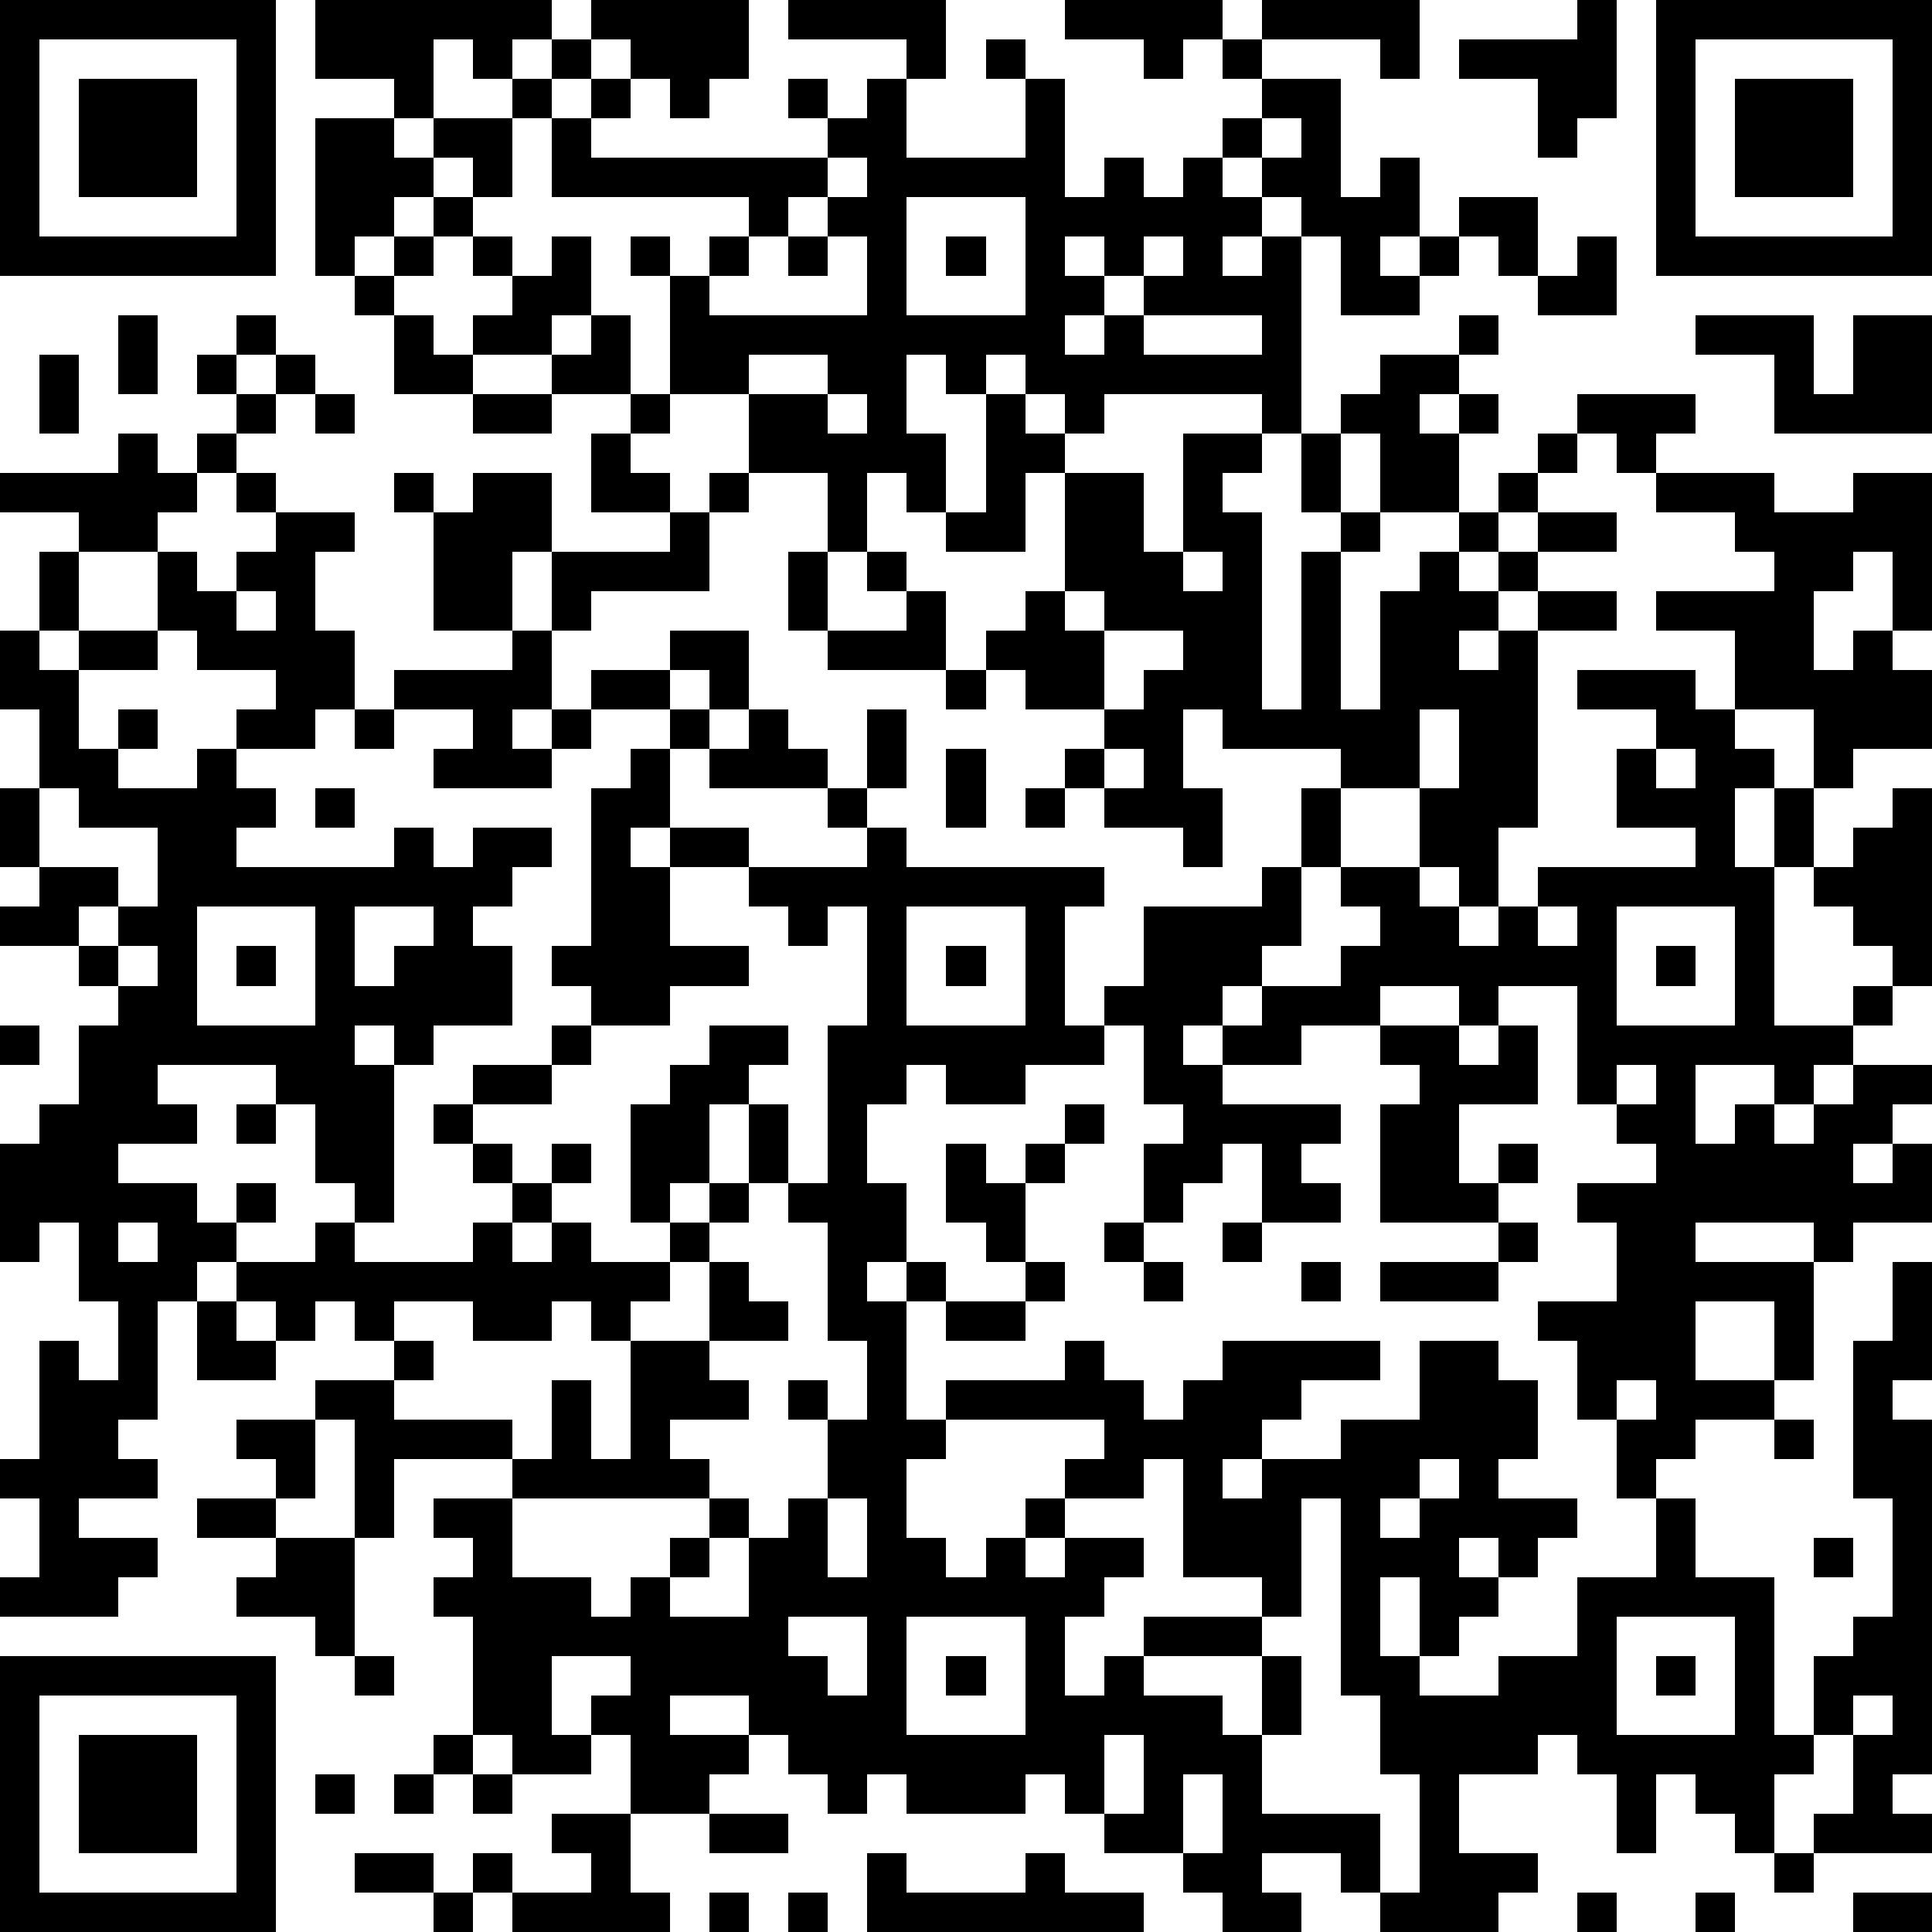
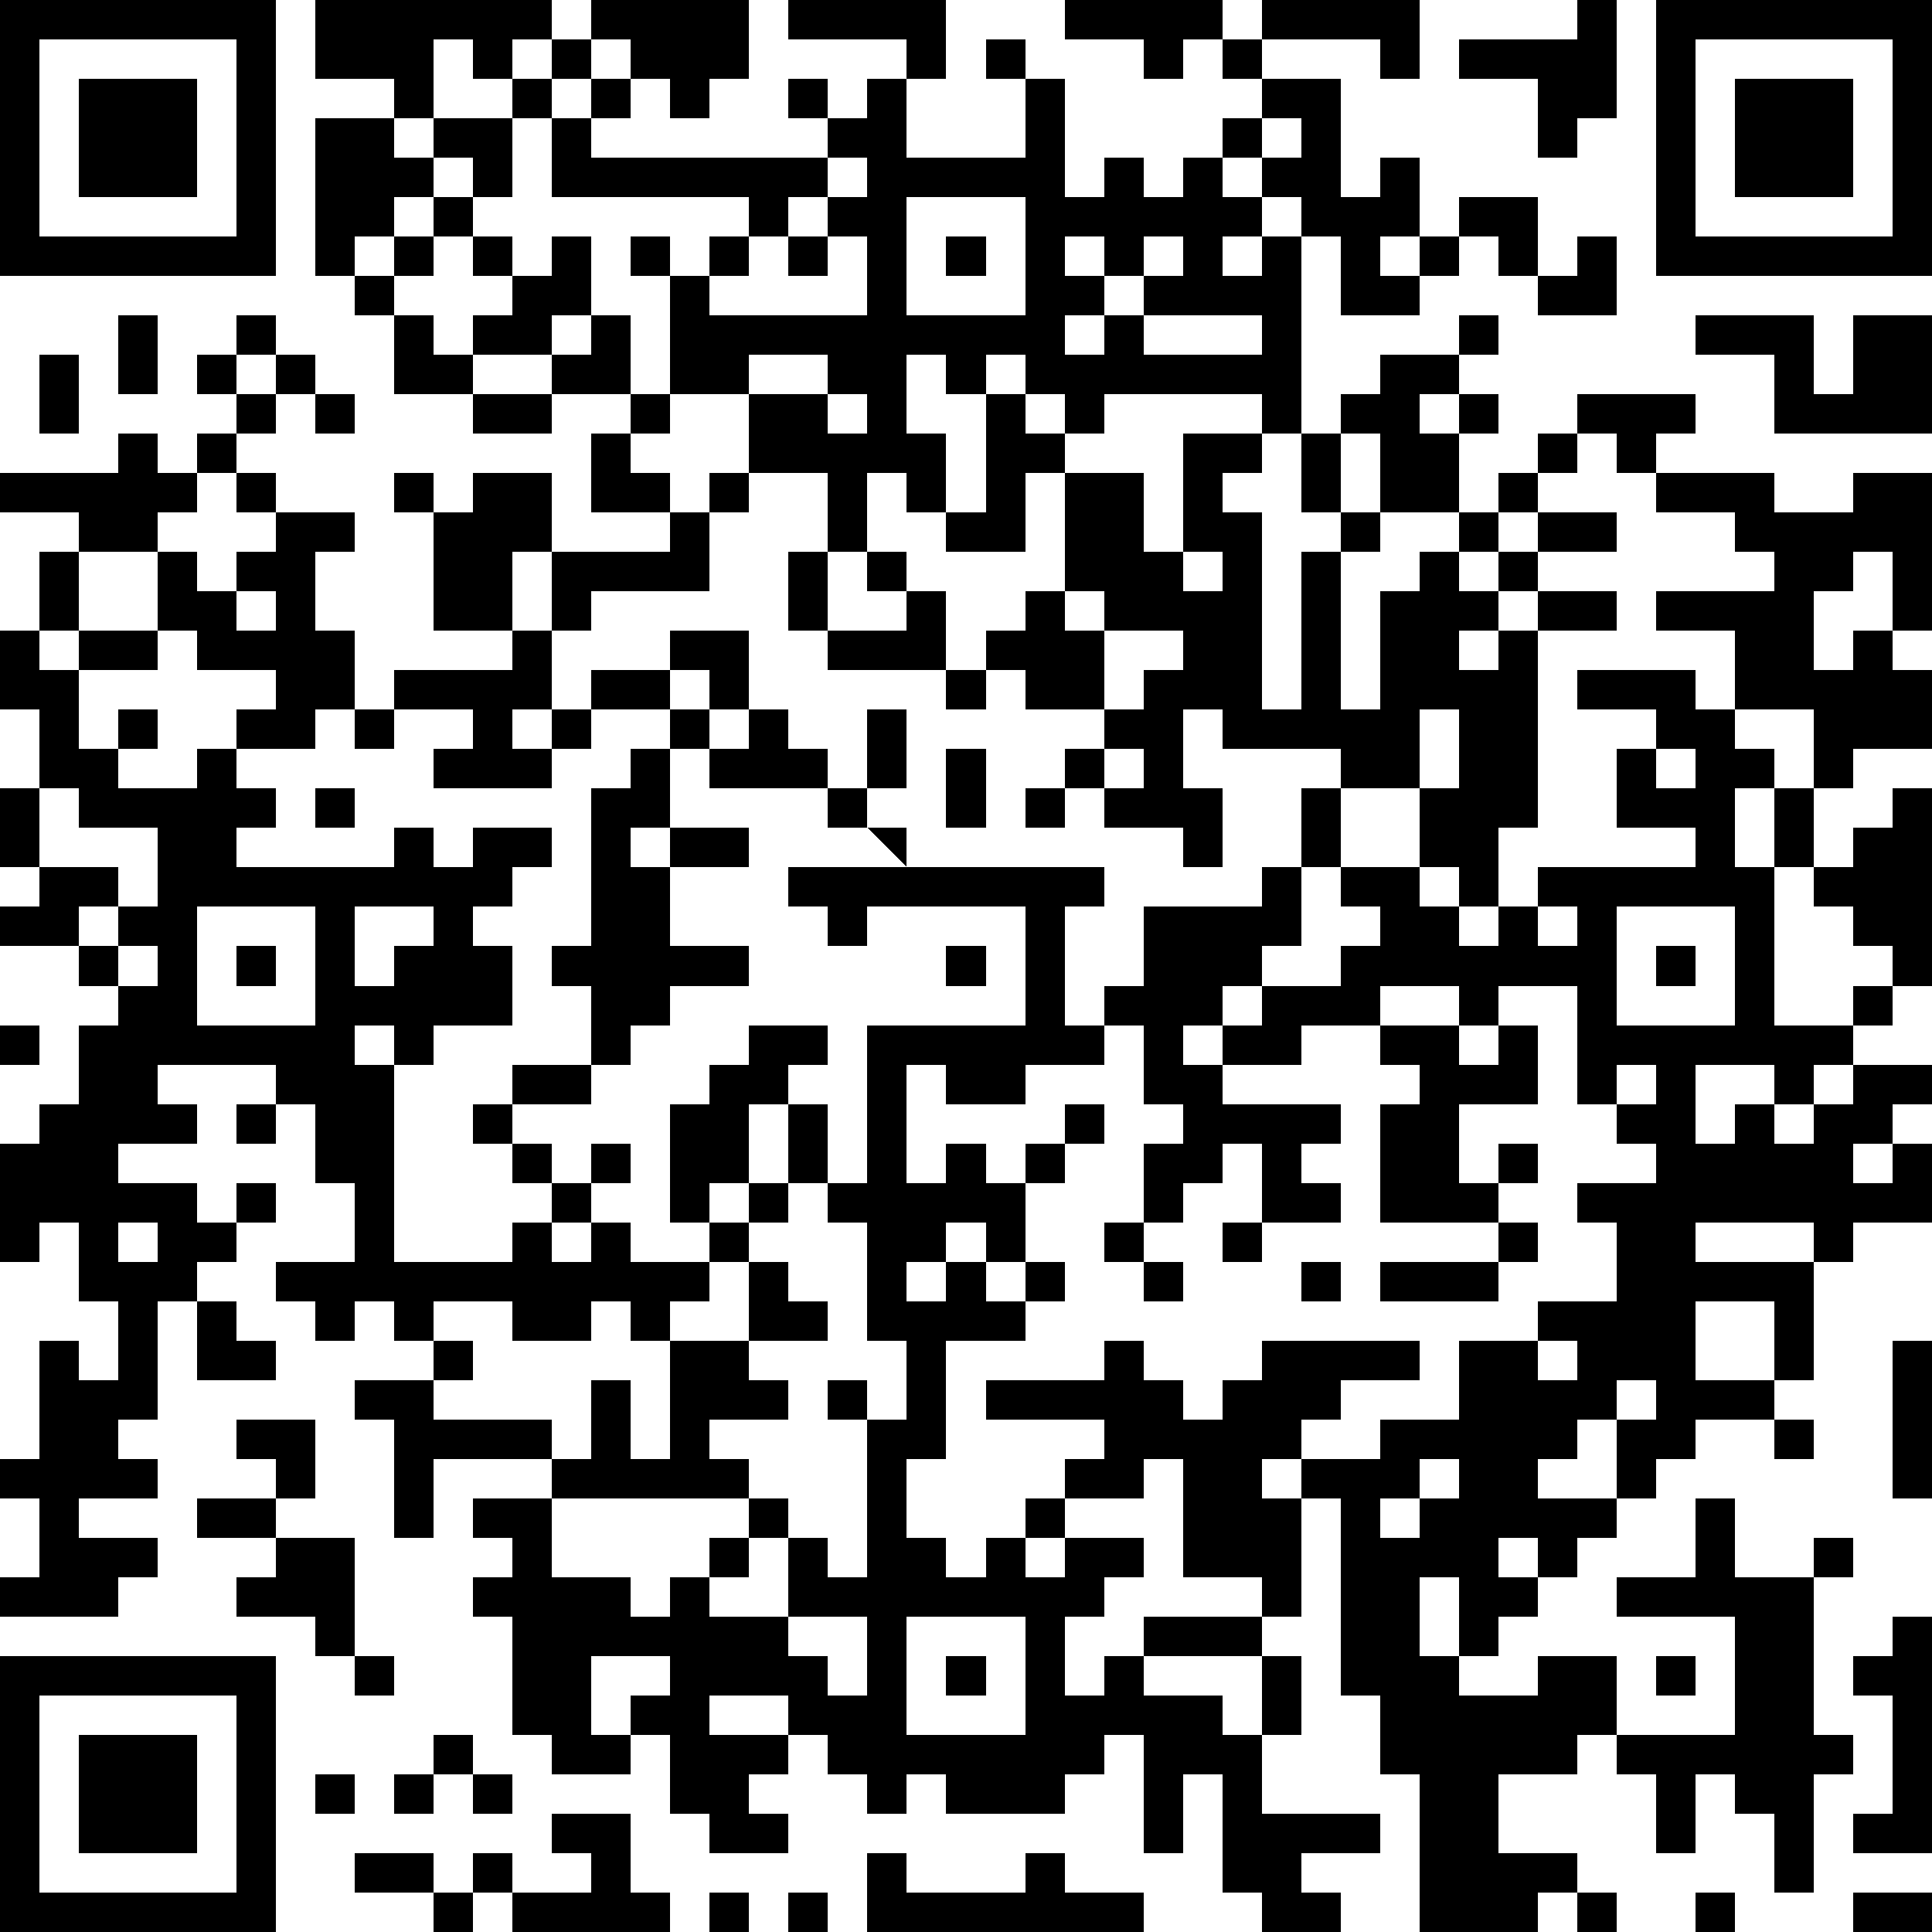
<svg xmlns="http://www.w3.org/2000/svg" version="1.1" width="196" height="196" shape-rendering="crispEdges">
-   <path d="M0 0h7v7h-7zM8 0h6v1h-1v1h-1v-1h-1v2h-1v-1h-2zM15 0h4v2h-1v1h-1v-1h-1v-1h-1zM20 0h4v2h-1v-1h-3zM27 0h4v1h-1v1h-1v-1h-2zM32 0h4v2h-1v-1h-3zM40 0h1v3h-1v1h-1v-2h-2v-1h3zM42 0h7v7h-7zM1 1v5h5v-5zM14 1h1v1h-1zM25 1h1v1h-1zM31 1h1v1h-1zM43 1v5h5v-5zM2 2h3v3h-3zM13 2h1v1h-1zM15 2h1v1h-1zM20 2h1v1h-1zM22 2h1v2h3v-2h1v3h1v-1h1v1h1v-1h1v-1h1v-1h2v3h1v-1h1v2h-1v1h1v-1h1v-1h2v2h-1v-1h-1v1h-1v1h-2v-2h-1v-1h-1v-1h-1v1h1v1h-1v1h1v-1h1v5h-1v-1h-4v1h-1v-1h-1v-1h-1v1h-1v-1h-1v2h1v2h-1v-1h-1v2h-1v-2h-2v-2h-2v-3h-1v-1h1v1h1v-1h1v-1h-5v-2h1v1h6v-1h1zM44 2h3v3h-3zM8 3h2v1h1v-1h2v2h-1v-1h-1v1h-1v1h-1v1h-1zM32 3v1h1v-1zM21 4v1h-1v1h-1v1h-1v1h4v-2h-1v-1h1v-1zM11 5h1v1h-1zM23 5v3h3v-3zM10 6h1v1h-1zM12 6h1v1h-1zM14 6h1v2h-1v1h-2v-1h1v-1h1zM20 6h1v1h-1zM24 6h1v1h-1zM27 6v1h1v-1zM29 6v1h-1v1h-1v1h1v-1h1v-1h1v-1zM40 6h1v2h-2v-1h1zM9 7h1v1h-1zM3 8h1v2h-1zM6 8h1v1h-1zM10 8h1v1h1v1h-2zM15 8h1v2h-2v-1h1zM29 8v1h3v-1zM37 8h1v1h-1zM43 8h3v2h1v-2h2v3h-4v-2h-2zM1 9h1v2h-1zM5 9h1v1h-1zM7 9h1v1h-1zM19 9v1h2v-1zM35 9h2v1h-1v1h1v-1h1v1h-1v2h-2v-2h-1v-1h1zM6 10h1v1h-1zM8 10h1v1h-1zM12 10h2v1h-2zM16 10h1v1h-1zM21 10v1h1v-1zM25 10h1v1h1v1h-1v2h-2v-1h1zM40 10h3v1h-1v1h-1v-1h-1zM3 11h1v1h1v-1h1v1h-1v1h-1v1h-2v-1h-2v-1h3zM15 11h1v1h1v1h-2zM30 11h2v1h-1v1h1v5h1v-4h1v-1h-1v-2h1v2h1v1h-1v4h1v-3h1v-1h1v-1h1v-1h1v-1h1v1h-1v1h-1v1h-1v1h1v-1h1v-1h2v1h-2v1h-1v1h-1v1h1v-1h1v-1h2v1h-2v5h-1v2h-1v-1h-1v-2h-2v-1h-3v-1h-1v2h1v2h-1v-1h-2v-1h-1v-1h1v-1h-2v-1h-1v-1h1v-1h1v-3h2v2h1zM6 12h1v1h-1zM10 12h1v1h-1zM12 12h2v2h-1v2h-2v-3h1zM18 12h1v1h-1zM42 12h3v1h2v-1h2v4h-1v-2h-1v1h-1v2h1v-1h1v1h1v2h-2v1h-1v-2h-2v-2h-2v-1h3v-1h-1v-1h-2zM7 13h2v1h-1v2h1v2h-1v1h-2v-1h1v-1h-2v-1h-1v-2h1v1h1v-1h1zM17 13h1v2h-3v1h-1v-2h3zM1 14h1v2h-1zM20 14h1v2h-1zM22 14h1v1h-1zM30 14v1h1v-1zM6 15v1h1v-1zM23 15h1v2h-3v-1h2zM27 15v1h1v-1zM0 16h1v1h1v-1h2v1h-2v2h1v-1h1v1h-1v1h2v-1h1v1h1v1h-1v1h4v-1h1v1h1v-1h2v1h-1v1h-1v1h1v2h-2v1h-1v-1h-1v1h1v4h-1v-1h-1v-2h-1v-1h-3v1h1v1h-2v1h2v1h1v-1h1v1h-1v1h-1v1h-1v3h-1v1h1v1h-2v1h2v1h-1v1h-3v-1h1v-2h-1v-1h1v-3h1v1h1v-2h-1v-2h-1v1h-1v-3h1v-1h1v-2h1v-1h-1v-1h-2v-1h1v-1h-1v-2h1v-2h-1zM13 16h1v2h-1v1h1v-1h1v-1h2v-1h2v2h-1v-1h-1v1h-2v1h-1v1h-3v-1h1v-1h-2v-1h3zM28 16v2h1v-1h1v-1zM24 17h1v1h-1zM40 17h3v1h1v1h1v1h-1v2h1v-2h1v2h-1v4h2v-1h1v-1h-1v-1h-1v-1h1v-1h1v-1h1v5h-1v1h-1v1h-1v1h-1v-1h-2v2h1v-1h1v1h1v-1h1v-1h2v1h-1v1h-1v1h1v-1h1v2h-2v1h-1v-1h-3v1h3v3h-1v-2h-2v2h2v1h-2v1h-1v1h-1v-2h-1v-2h-1v-1h2v-2h-1v-1h2v-1h-1v-1h-1v-3h-2v1h-1v-1h-2v1h-2v1h-2v-1h-1v1h1v1h3v1h-1v1h1v1h-2v-2h-1v1h-1v1h-1v-2h1v-1h-1v-2h-1v-1h1v-2h3v-1h1v-2h1v2h-1v2h-1v1h-1v1h1v-1h2v-1h1v-1h-1v-1h2v1h1v1h1v-1h1v-1h4v-1h-2v-2h1v-1h-2zM9 18h1v1h-1zM17 18h1v1h-1zM19 18h1v1h1v1h-3v-1h1zM22 18h1v2h-1zM36 18v2h1v-2zM16 19h1v2h-1v1h1v-1h2v1h-2v2h2v1h-2v1h-2v-1h-1v-1h1v-4h1zM24 19h1v2h-1zM28 19v1h1v-1zM42 19v1h1v-1zM1 20v2h2v1h-1v1h1v-1h1v-2h-2v-1zM8 20h1v1h-1zM21 20h1v1h-1zM26 20h1v1h-1zM22 21h1v1h5v1h-1v3h1v1h-2v1h-2v-1h-1v1h-1v2h1v2h-1v1h1v-1h1v1h-1v3h1v-1h3v-1h1v1h1v1h1v-1h1v-1h4v1h-2v1h-1v1h-1v1h1v-1h2v-1h2v-2h2v1h1v2h-1v1h2v1h-1v1h-1v-1h-1v1h1v1h-1v1h-1v-2h-1v2h1v1h2v-1h2v-2h2v-2h1v2h2v4h1v-2h1v-1h1v-3h-1v-4h1v-2h1v3h-1v1h1v9h-1v1h1v1h-3v-1h1v-2h-1v1h-1v2h-1v-1h-1v-1h-1v2h-1v-2h-1v-1h-1v1h-2v2h2v1h-1v1h-3v-1h-1v-1h-2v1h1v1h-2v-1h-1v-1h-2v-1h-1v-1h-1v1h-3v-1h-1v1h-1v-1h-1v-1h-1v-1h-2v1h2v1h-1v1h-2v-2h-1v-1h1v-1h-2v2h1v1h-2v-1h-1v-3h-1v-1h1v-1h-1v-1h2v-1h-3v2h-1v-3h-1v-1h2v-1h-1v-1h-1v1h-1v-1h-1v-1h2v-1h1v1h3v-1h1v-1h-1v-1h-1v-1h1v-1h2v-1h1v1h-1v1h-2v1h1v1h1v-1h1v1h-1v1h-1v1h1v-1h1v1h2v-1h-1v-3h1v-1h1v-1h2v1h-1v1h-1v2h-1v1h1v-1h1v-2h1v2h-1v1h-1v1h-1v1h-1v1h-1v-1h-1v1h-2v-1h-2v1h1v1h-1v1h3v1h1v-2h1v2h1v-3h2v-2h1v1h1v1h-2v1h1v1h-2v1h1v1h-5v2h2v1h1v-1h1v-1h1v-1h1v1h-1v1h-1v1h2v-2h1v-1h1v-2h-1v-1h1v1h1v-2h-1v-3h-1v-1h1v-4h1v-3h-1v1h-1v-1h-1v-1h3zM5 23v3h3v-3zM9 23v2h1v-1h1v-1zM23 23v3h3v-3zM39 23v1h1v-1zM41 23v3h3v-3zM3 24v1h1v-1zM6 24h1v1h-1zM24 24h1v1h-1zM42 24h1v1h-1zM0 26h1v1h-1zM35 26h2v1h1v-1h1v2h-2v2h1v-1h1v1h-1v1h-3v-3h1v-1h-1zM41 27v1h1v-1zM6 28h1v1h-1zM27 28h1v1h-1zM24 29h1v1h1v-1h1v1h-1v2h-1v-1h-1zM3 31v1h1v-1zM28 31h1v1h-1zM31 31h1v1h-1zM38 31h1v1h-1zM26 32h1v1h-1zM29 32h1v1h-1zM33 32h1v1h-1zM35 32h3v1h-3zM5 33h1v1h1v1h-2zM24 33h2v1h-2zM41 35v1h1v-1zM6 36h2v2h-1v-1h-1zM24 36v1h-1v2h1v1h1v-1h1v-1h1v-1h1v-1zM45 36h1v1h-1zM29 37v1h-2v1h-1v1h1v-1h2v1h-1v1h-1v2h1v-1h1v-1h3v-1h-2v-3zM36 37v1h-1v1h1v-1h1v-1zM5 38h2v1h-2zM21 38v2h1v-2zM33 38v3h-1v1h-3v1h2v1h1v-2h1v2h-1v2h3v2h1v-3h-1v-2h-1v-5zM7 39h2v3h-1v-1h-2v-1h1zM46 39h1v1h-1zM20 41v1h1v1h1v-2zM23 41v3h3v-3zM41 41v3h3v-3zM0 42h7v7h-7zM9 42h1v1h-1zM24 42h1v1h-1zM42 42h1v1h-1zM1 43v5h5v-5zM47 43v1h1v-1zM2 44h3v3h-3zM11 44h1v1h-1zM28 44v2h1v-2zM8 45h1v1h-1zM10 45h1v1h-1zM12 45h1v1h-1zM30 45v2h1v-2zM14 46h2v2h1v1h-4v-1h-1v-1h1v1h2v-1h-1zM18 46h2v1h-2zM9 47h2v1h-2zM22 47h1v1h3v-1h1v1h2v1h-7zM45 47h1v1h-1zM11 48h1v1h-1zM18 48h1v1h-1zM20 48h1v1h-1zM40 48h1v1h-1zM43 48h1v1h-1zM47 48h2v1h-2z" style="fill:#000" transform="translate(0,0) scale(4)" />
+   <path d="M0 0h7v7h-7zM8 0h6v1h-1v1h-1v-1h-1v2h-1v-1h-2zM15 0h4v2h-1v1h-1v-1h-1v-1h-1zM20 0h4v2h-1v-1h-3zM27 0h4v1h-1v1h-1v-1h-2zM32 0h4v2h-1v-1h-3zM40 0h1v3h-1v1h-1v-2h-2v-1h3zM42 0h7v7h-7zM1 1v5h5v-5zM14 1h1v1h-1zM25 1h1v1h-1zM31 1h1v1h-1zM43 1v5h5v-5zM2 2h3v3h-3zM13 2h1v1h-1zM15 2h1v1h-1zM20 2h1v1h-1zM22 2h1v2h3v-2h1v3h1v-1h1v1h1v-1h1v-1h1v-1h2v3h1v-1h1v2h-1v1h1v-1h1v-1h2v2h-1v-1h-1v1h-1v1h-2v-2h-1v-1h-1v-1h-1v1h1v1h-1v1h1v-1h1v5h-1v-1h-4v1h-1v-1h-1v-1h-1v1h-1v-1h-1v2h1v2h-1v-1h-1v2h-1v-2h-2v-2h-2v-3h-1v-1h1v1h1v-1h1v-1h-5v-2h1v1h6v-1h1zM44 2h3v3h-3zM8 3h2v1h1v-1h2v2h-1v-1h-1v1h-1v1h-1v1h-1zM32 3v1h1v-1zM21 4v1h-1v1h-1v1h-1v1h4v-2h-1v-1h1v-1zM11 5h1v1h-1zM23 5v3h3v-3zM10 6h1v1h-1zM12 6h1v1h-1zM14 6h1v2h-1v1h-2v-1h1v-1h1zM20 6h1v1h-1zM24 6h1v1h-1zM27 6v1h1v-1zM29 6v1h-1v1h-1v1h1v-1h1v-1h1v-1zM40 6h1v2h-2v-1h1zM9 7h1v1h-1zM3 8h1v2h-1zM6 8h1v1h-1zM10 8h1v1h1v1h-2zM15 8h1v2h-2v-1h1zM29 8v1h3v-1zM37 8h1v1h-1zM43 8h3v2h1v-2h2v3h-4v-2h-2zM1 9h1v2h-1zM5 9h1v1h-1zM7 9h1v1h-1zM19 9v1h2v-1zM35 9h2v1h-1v1h1v-1h1v1h-1v2h-2v-2h-1v-1h1zM6 10h1v1h-1zM8 10h1v1h-1zM12 10h2v1h-2zM16 10h1v1h-1zM21 10v1h1v-1zM25 10h1v1h1v1h-1v2h-2v-1h1zM40 10h3v1h-1v1h-1v-1h-1zM3 11h1v1h1v-1h1v1h-1v1h-1v1h-2v-1h-2v-1h3zM15 11h1v1h1v1h-2zM30 11h2v1h-1v1h1v5h1v-4h1v-1h-1v-2h1v2h1v1h-1v4h1v-3h1v-1h1v-1h1v-1h1v-1h1v1h-1v1h-1v1h-1v1h1v-1h1v-1h2v1h-2v1h-1v1h-1v1h1v-1h1v-1h2v1h-2v5h-1v2h-1v-1h-1v-2h-2v-1h-3v-1h-1v2h1v2h-1v-1h-2v-1h-1v-1h1v-1h-2v-1h-1v-1h1v-1h1v-3h2v2h1zM6 12h1v1h-1zM10 12h1v1h-1zM12 12h2v2h-1v2h-2v-3h1zM18 12h1v1h-1zM42 12h3v1h2v-1h2v4h-1v-2h-1v1h-1v2h1v-1h1v1h1v2h-2v1h-1v-2h-2v-2h-2v-1h3v-1h-1v-1h-2zM7 13h2v1h-1v2h1v2h-1v1h-2v-1h1v-1h-2v-1h-1v-2h1v1h1v-1h1zM17 13h1v2h-3v1h-1v-2h3zM1 14h1v2h-1zM20 14h1v2h-1zM22 14h1v1h-1zM30 14v1h1v-1zM6 15v1h1v-1zM23 15h1v2h-3v-1h2zM27 15v1h1v-1zM0 16h1v1h1v-1h2v1h-2v2h1v-1h1v1h-1v1h2v-1h1v1h1v1h-1v1h4v-1h1v1h1v-1h2v1h-1v1h-1v1h1v2h-2v1h-1v-1h-1v1h1v4h-1v-1h-1v-2h-1v-1h-3v1h1v1h-2v1h2v1h1v-1h1v1h-1v1h-1v1h-1v3h-1v1h1v1h-2v1h2v1h-1v1h-3v-1h1v-2h-1v-1h1v-3h1v1h1v-2h-1v-2h-1v1h-1v-3h1v-1h1v-2h1v-1h-1v-1h-2v-1h1v-1h-1v-2h1v-2h-1zM13 16h1v2h-1v1h1v-1h1v-1h2v-1h2v2h-1v-1h-1v1h-2v1h-1v1h-3v-1h1v-1h-2v-1h3zM28 16v2h1v-1h1v-1zM24 17h1v1h-1zM40 17h3v1h1v1h1v1h-1v2h1v-2h1v2h-1v4h2v-1h1v-1h-1v-1h-1v-1h1v-1h1v-1h1v5h-1v1h-1v1h-1v1h-1v-1h-2v2h1v-1h1v1h1v-1h1v-1h2v1h-1v1h-1v1h1v-1h1v2h-2v1h-1v-1h-3v1h3v3h-1v-2h-2v2h2v1h-2v1h-1v1h-1v-2h-1v-2h-1v-1h2v-2h-1v-1h2v-1h-1v-1h-1v-3h-2v1h-1v-1h-2v1h-2v1h-2v-1h-1v1h1v1h3v1h-1v1h1v1h-2v-2h-1v1h-1v1h-1v-2h1v-1h-1v-2h-1v-1h1v-2h3v-1h1v-2h1v2h-1v2h-1v1h-1v1h1v-1h2v-1h1v-1h-1v-1h2v1h1v1h1v-1h1v-1h4v-1h-2v-2h1v-1h-2zM9 18h1v1h-1zM17 18h1v1h-1zM19 18h1v1h1v1h-3v-1h1zM22 18h1v2h-1zM36 18v2h1v-2zM16 19h1v2h-1v1h1v-1h2v1h-2v2h2v1h-2v1h-2v-1h-1v-1h1v-4h1zM24 19h1v2h-1zM28 19v1h1v-1zM42 19v1h1v-1zM1 20v2h2v1h-1v1h1v-1h1v-2h-2v-1zM8 20h1v1h-1zM21 20h1v1h-1zM26 20h1v1h-1zM22 21h1v1h5v1h-1v3h1v1h-2v1h-2v-1h-1v1v2h1v2h-1v1h1v-1h1v1h-1v3h1v-1h3v-1h1v1h1v1h1v-1h1v-1h4v1h-2v1h-1v1h-1v1h1v-1h2v-1h2v-2h2v1h1v2h-1v1h2v1h-1v1h-1v-1h-1v1h1v1h-1v1h-1v-2h-1v2h1v1h2v-1h2v-2h2v-2h1v2h2v4h1v-2h1v-1h1v-3h-1v-4h1v-2h1v3h-1v1h1v9h-1v1h1v1h-3v-1h1v-2h-1v1h-1v2h-1v-1h-1v-1h-1v2h-1v-2h-1v-1h-1v1h-2v2h2v1h-1v1h-3v-1h-1v-1h-2v1h1v1h-2v-1h-1v-1h-2v-1h-1v-1h-1v1h-3v-1h-1v1h-1v-1h-1v-1h-1v-1h-2v1h2v1h-1v1h-2v-2h-1v-1h1v-1h-2v2h1v1h-2v-1h-1v-3h-1v-1h1v-1h-1v-1h2v-1h-3v2h-1v-3h-1v-1h2v-1h-1v-1h-1v1h-1v-1h-1v-1h2v-1h1v1h3v-1h1v-1h-1v-1h-1v-1h1v-1h2v-1h1v1h-1v1h-2v1h1v1h1v-1h1v1h-1v1h-1v1h1v-1h1v1h2v-1h-1v-3h1v-1h1v-1h2v1h-1v1h-1v2h-1v1h1v-1h1v-2h1v2h-1v1h-1v1h-1v1h-1v1h-1v-1h-1v1h-2v-1h-2v1h1v1h-1v1h3v1h1v-2h1v2h1v-3h2v-2h1v1h1v1h-2v1h1v1h-2v1h1v1h-5v2h2v1h1v-1h1v-1h1v-1h1v1h-1v1h-1v1h2v-2h1v-1h1v-2h-1v-1h1v1h1v-2h-1v-3h-1v-1h1v-4h1v-3h-1v1h-1v-1h-1v-1h3zM5 23v3h3v-3zM9 23v2h1v-1h1v-1zM23 23v3h3v-3zM39 23v1h1v-1zM41 23v3h3v-3zM3 24v1h1v-1zM6 24h1v1h-1zM24 24h1v1h-1zM42 24h1v1h-1zM0 26h1v1h-1zM35 26h2v1h1v-1h1v2h-2v2h1v-1h1v1h-1v1h-3v-3h1v-1h-1zM41 27v1h1v-1zM6 28h1v1h-1zM27 28h1v1h-1zM24 29h1v1h1v-1h1v1h-1v2h-1v-1h-1zM3 31v1h1v-1zM28 31h1v1h-1zM31 31h1v1h-1zM38 31h1v1h-1zM26 32h1v1h-1zM29 32h1v1h-1zM33 32h1v1h-1zM35 32h3v1h-3zM5 33h1v1h1v1h-2zM24 33h2v1h-2zM41 35v1h1v-1zM6 36h2v2h-1v-1h-1zM24 36v1h-1v2h1v1h1v-1h1v-1h1v-1h1v-1zM45 36h1v1h-1zM29 37v1h-2v1h-1v1h1v-1h2v1h-1v1h-1v2h1v-1h1v-1h3v-1h-2v-3zM36 37v1h-1v1h1v-1h1v-1zM5 38h2v1h-2zM21 38v2h1v-2zM33 38v3h-1v1h-3v1h2v1h1v-2h1v2h-1v2h3v2h1v-3h-1v-2h-1v-5zM7 39h2v3h-1v-1h-2v-1h1zM46 39h1v1h-1zM20 41v1h1v1h1v-2zM23 41v3h3v-3zM41 41v3h3v-3zM0 42h7v7h-7zM9 42h1v1h-1zM24 42h1v1h-1zM42 42h1v1h-1zM1 43v5h5v-5zM47 43v1h1v-1zM2 44h3v3h-3zM11 44h1v1h-1zM28 44v2h1v-2zM8 45h1v1h-1zM10 45h1v1h-1zM12 45h1v1h-1zM30 45v2h1v-2zM14 46h2v2h1v1h-4v-1h-1v-1h1v1h2v-1h-1zM18 46h2v1h-2zM9 47h2v1h-2zM22 47h1v1h3v-1h1v1h2v1h-7zM45 47h1v1h-1zM11 48h1v1h-1zM18 48h1v1h-1zM20 48h1v1h-1zM40 48h1v1h-1zM43 48h1v1h-1zM47 48h2v1h-2z" style="fill:#000" transform="translate(0,0) scale(4)" />
</svg>